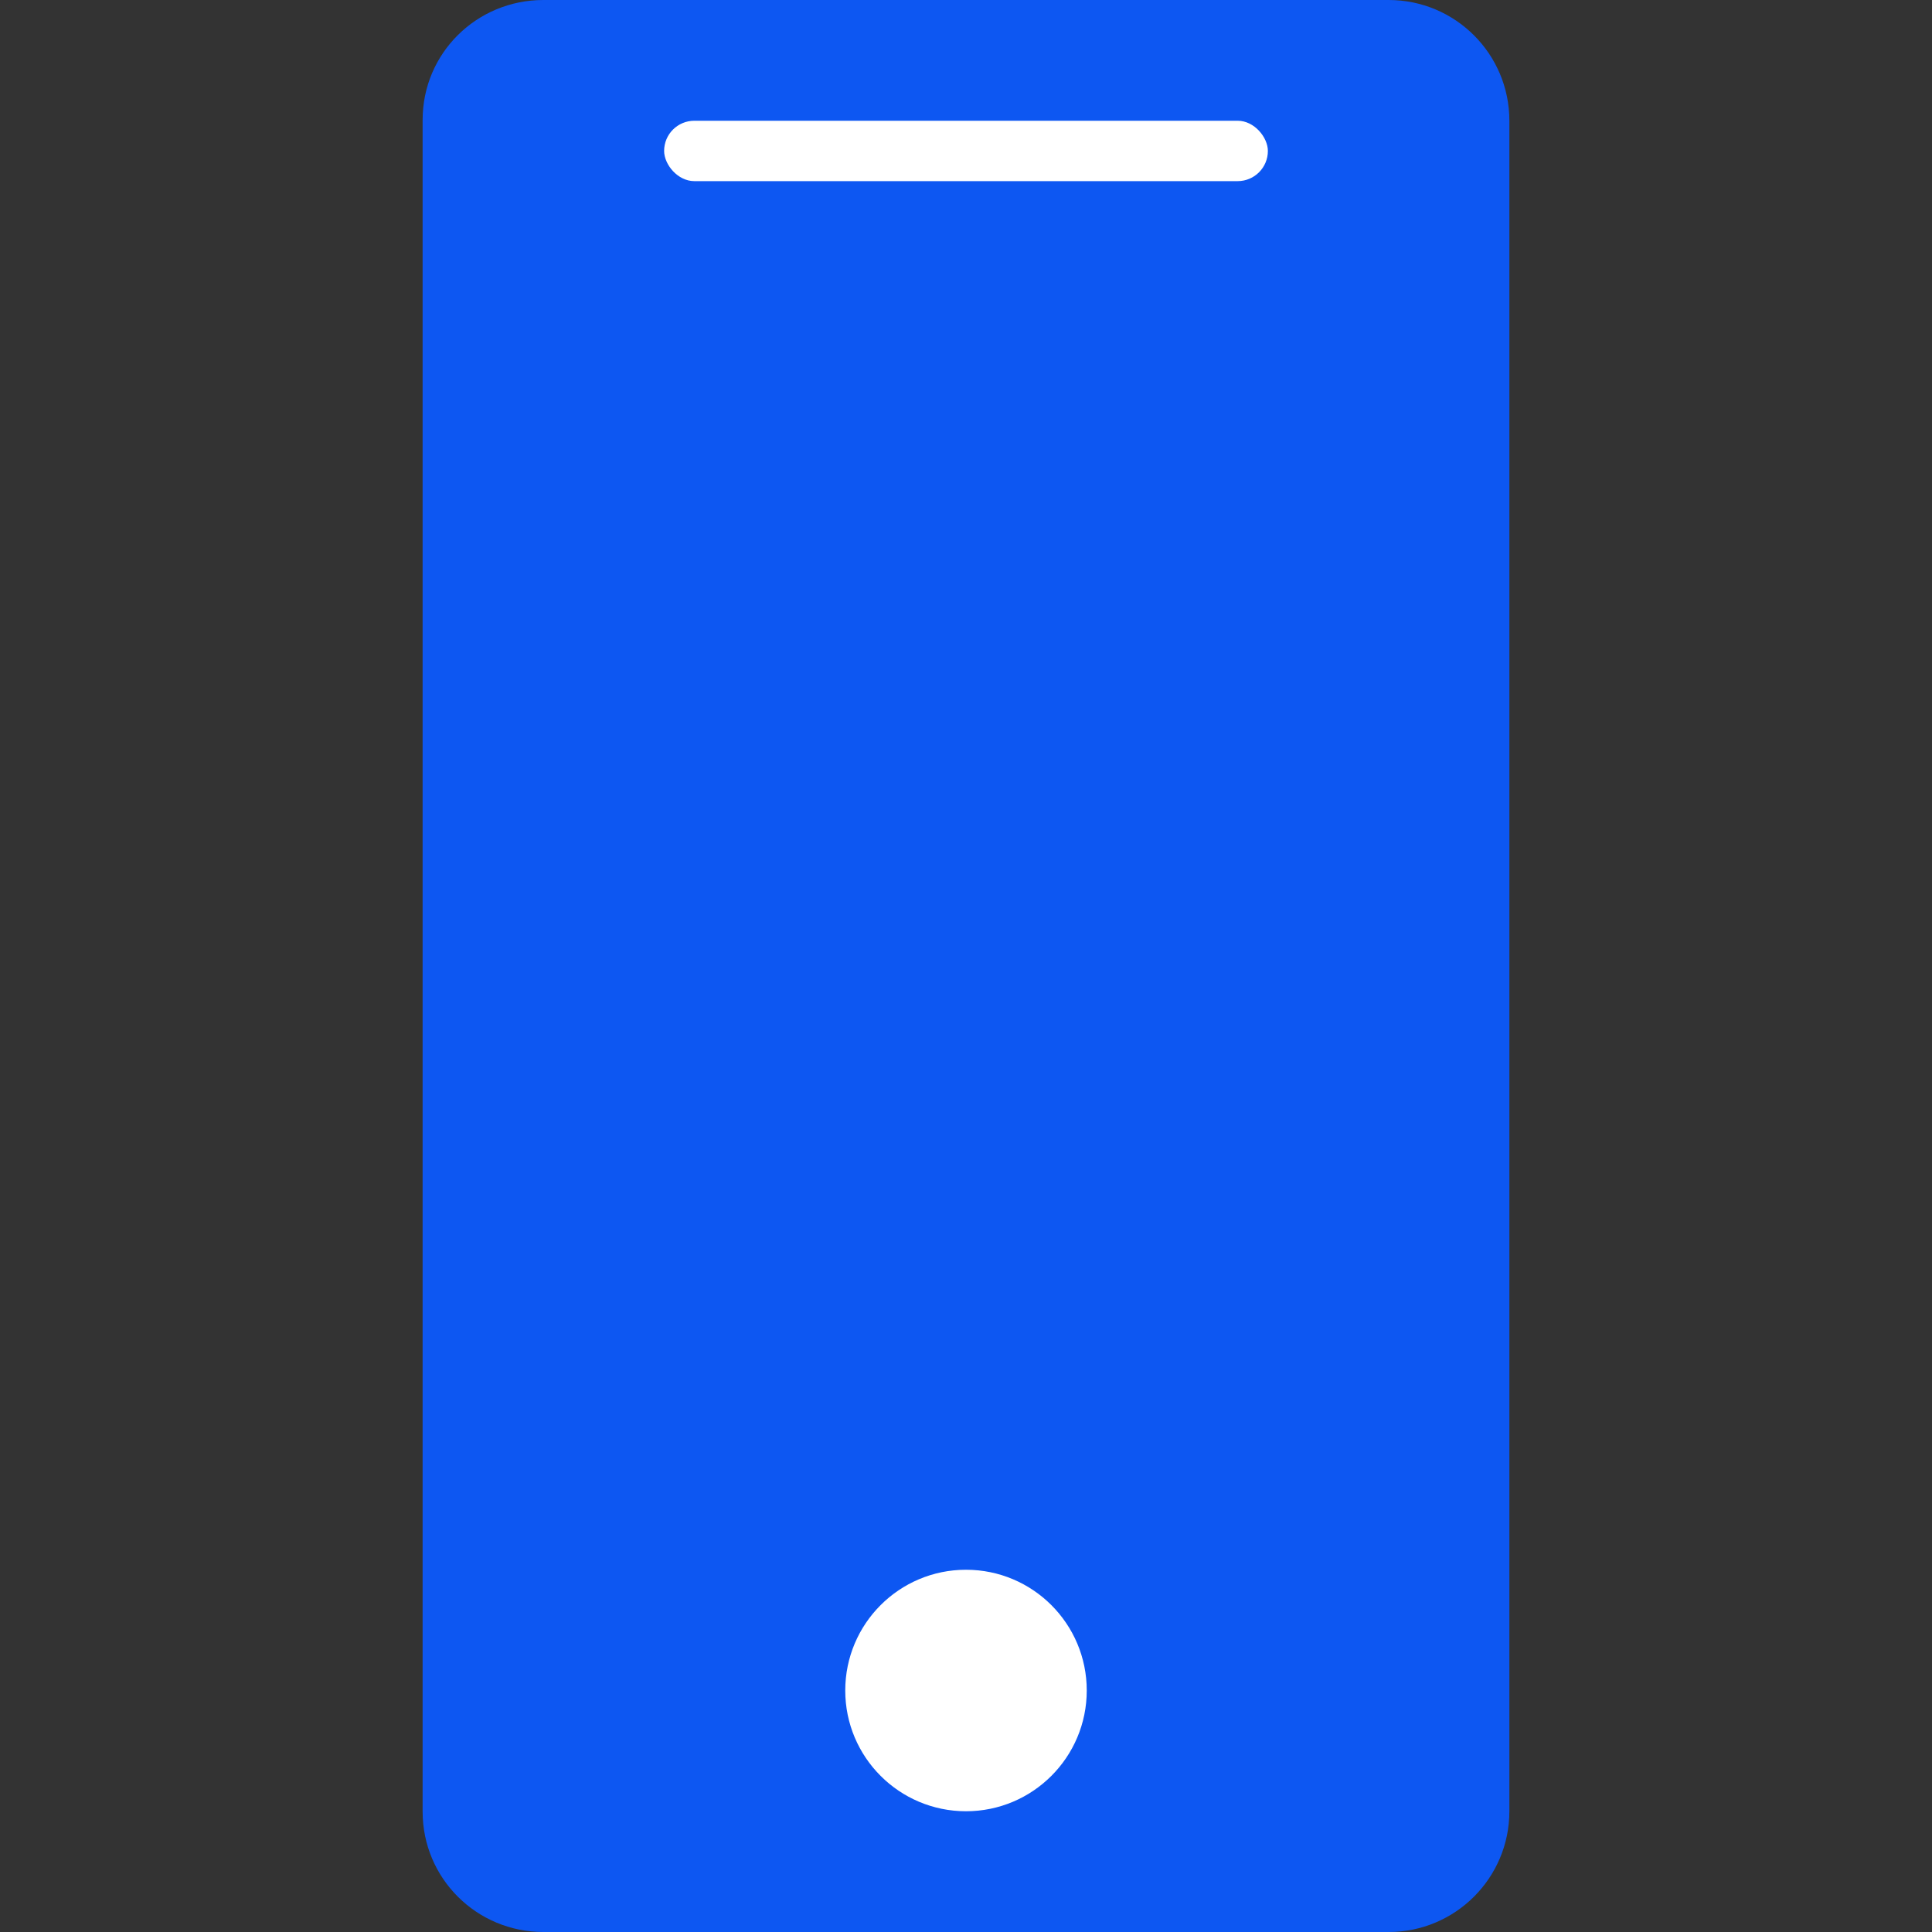
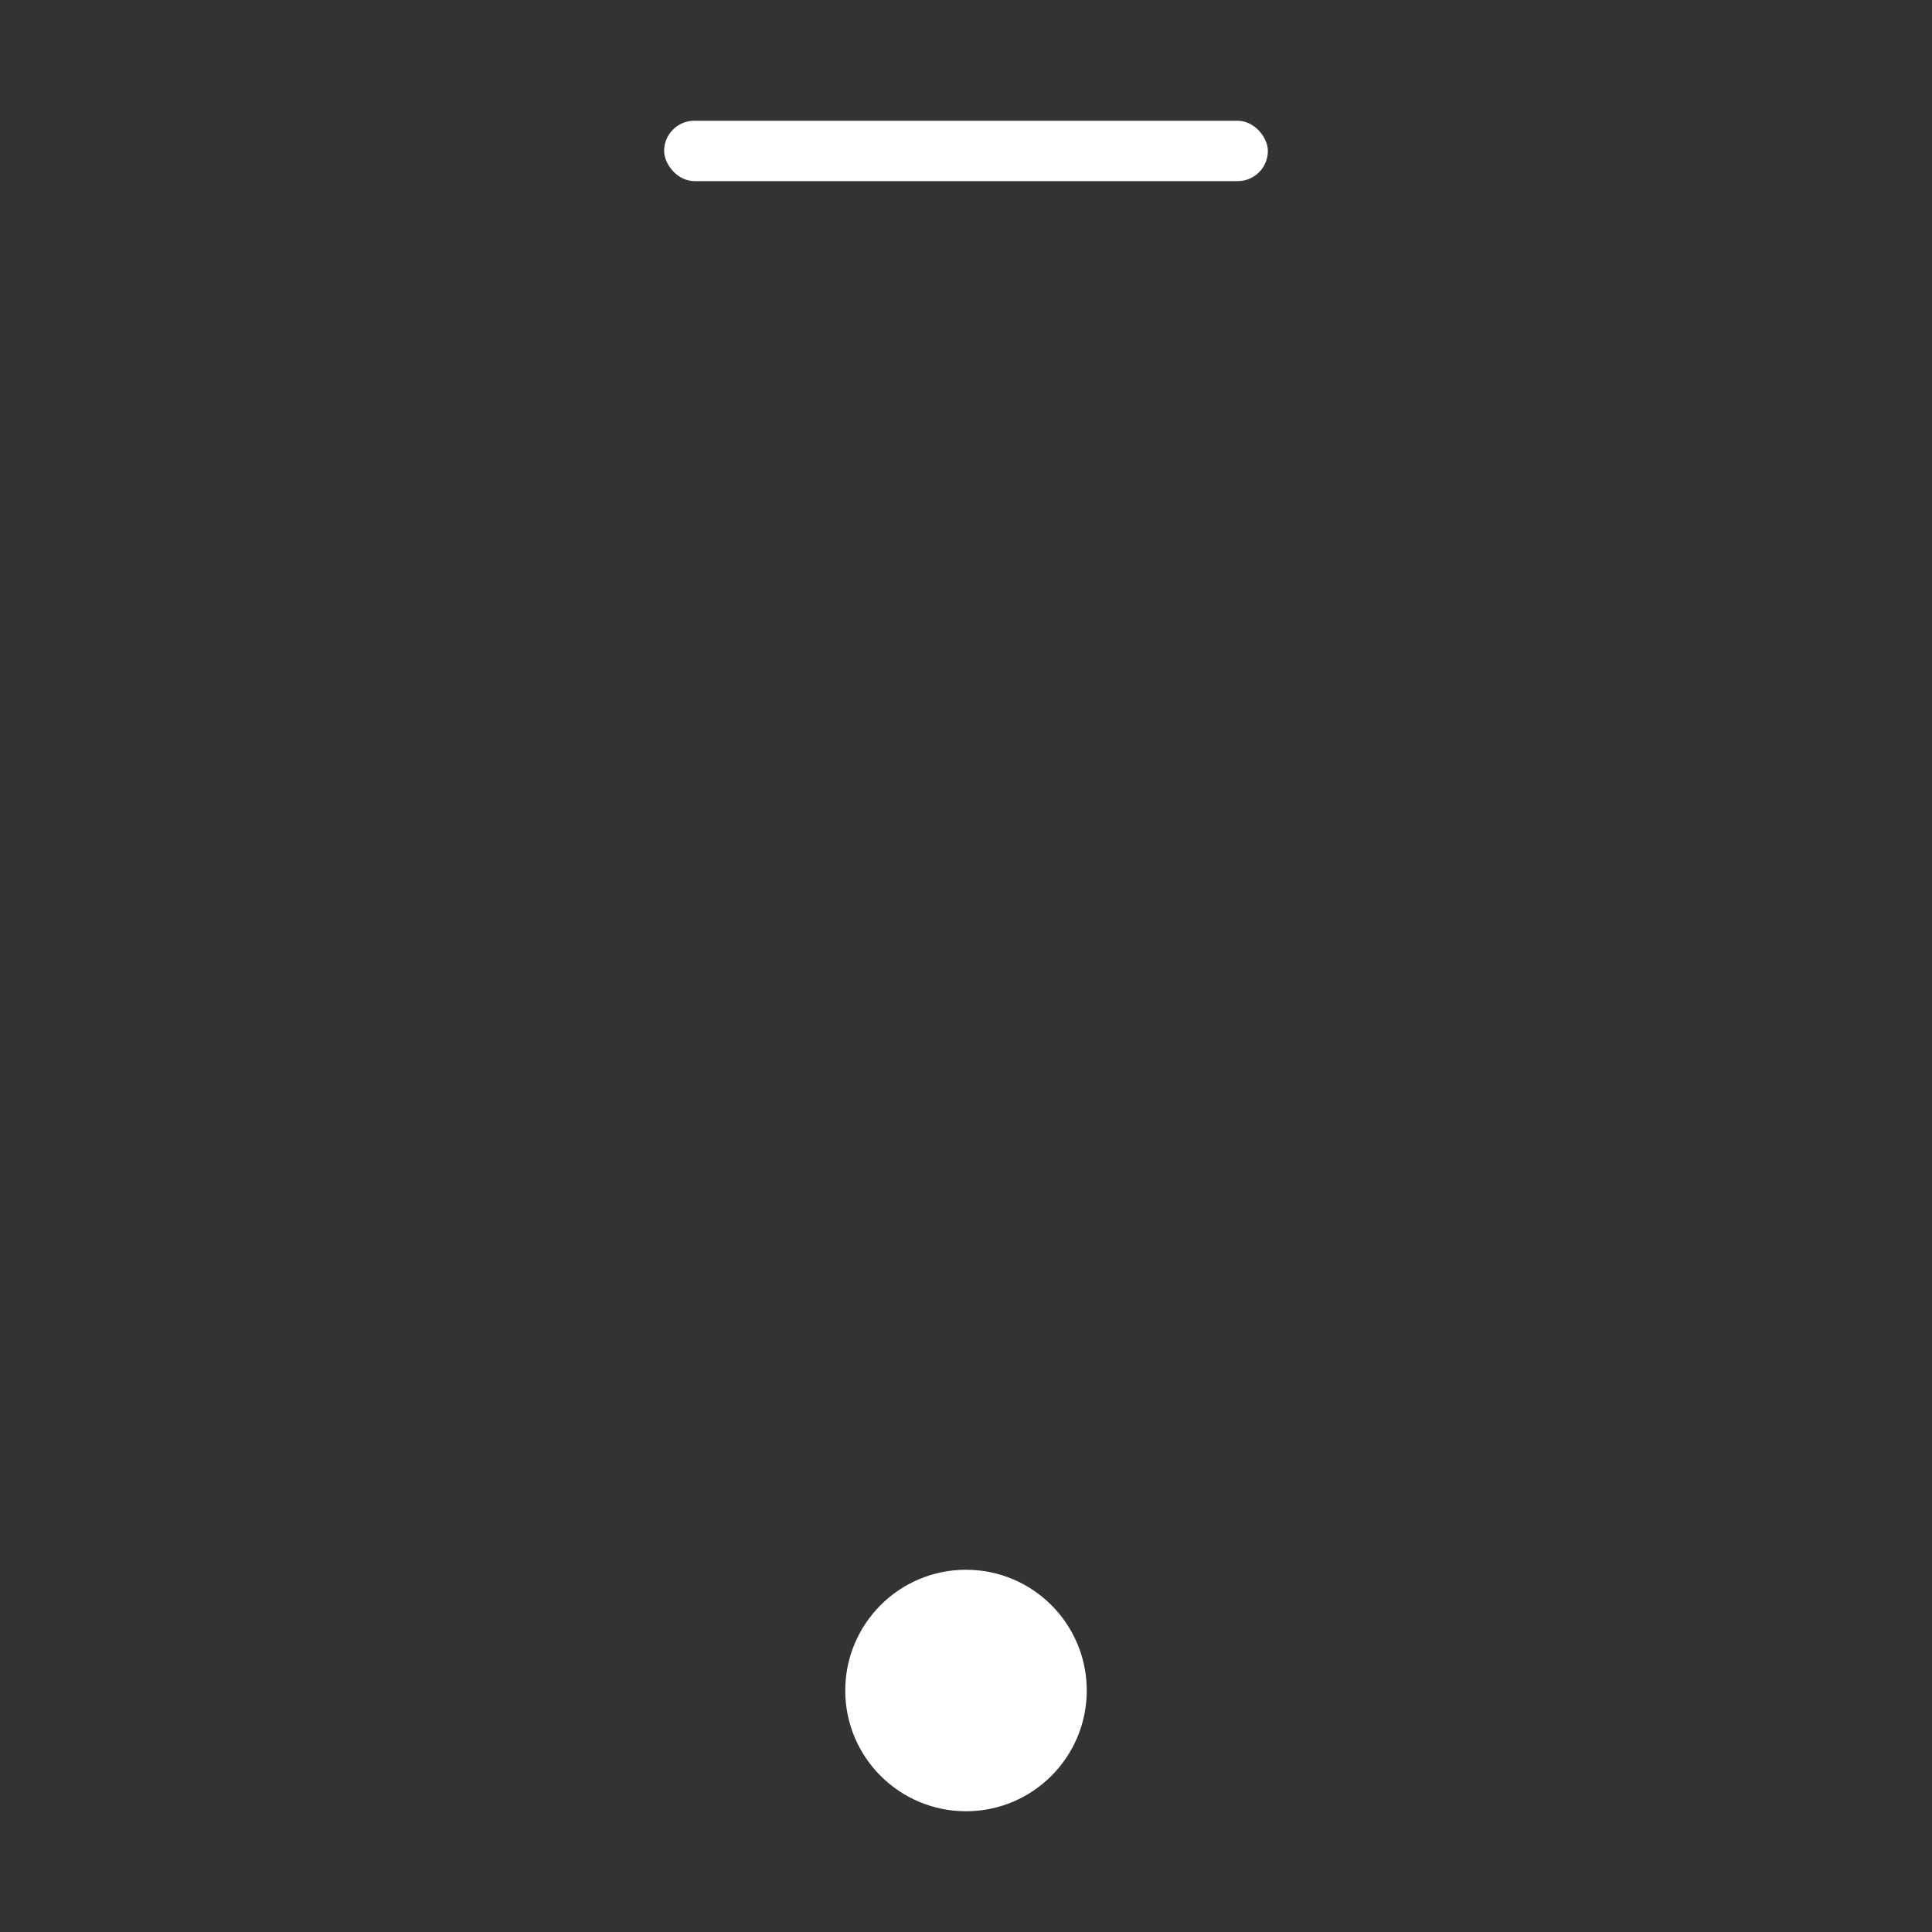
<svg xmlns="http://www.w3.org/2000/svg" width="32" height="32" viewBox="0 0 32 32" fill="none">
  <rect x="0" y="0" width="32" height="32" fill="#333333" stroke="none" />
-   <path d="M25 2C25 0.895 24.105 0 23 0H9C7.895 0 7 0.882 7 1.986C7 8.021 7 24.316 7 30.006C7 31.111 7.895 32 9 32H23C24.105 32 25 31.105 25 30V2Z" fill="#0D57F2" />
  <rect x="11" y="2" width="10" height="1" rx="0.5" fill="white" />
  <circle cx="16" cy="28" r="2" fill="white" />
</svg>